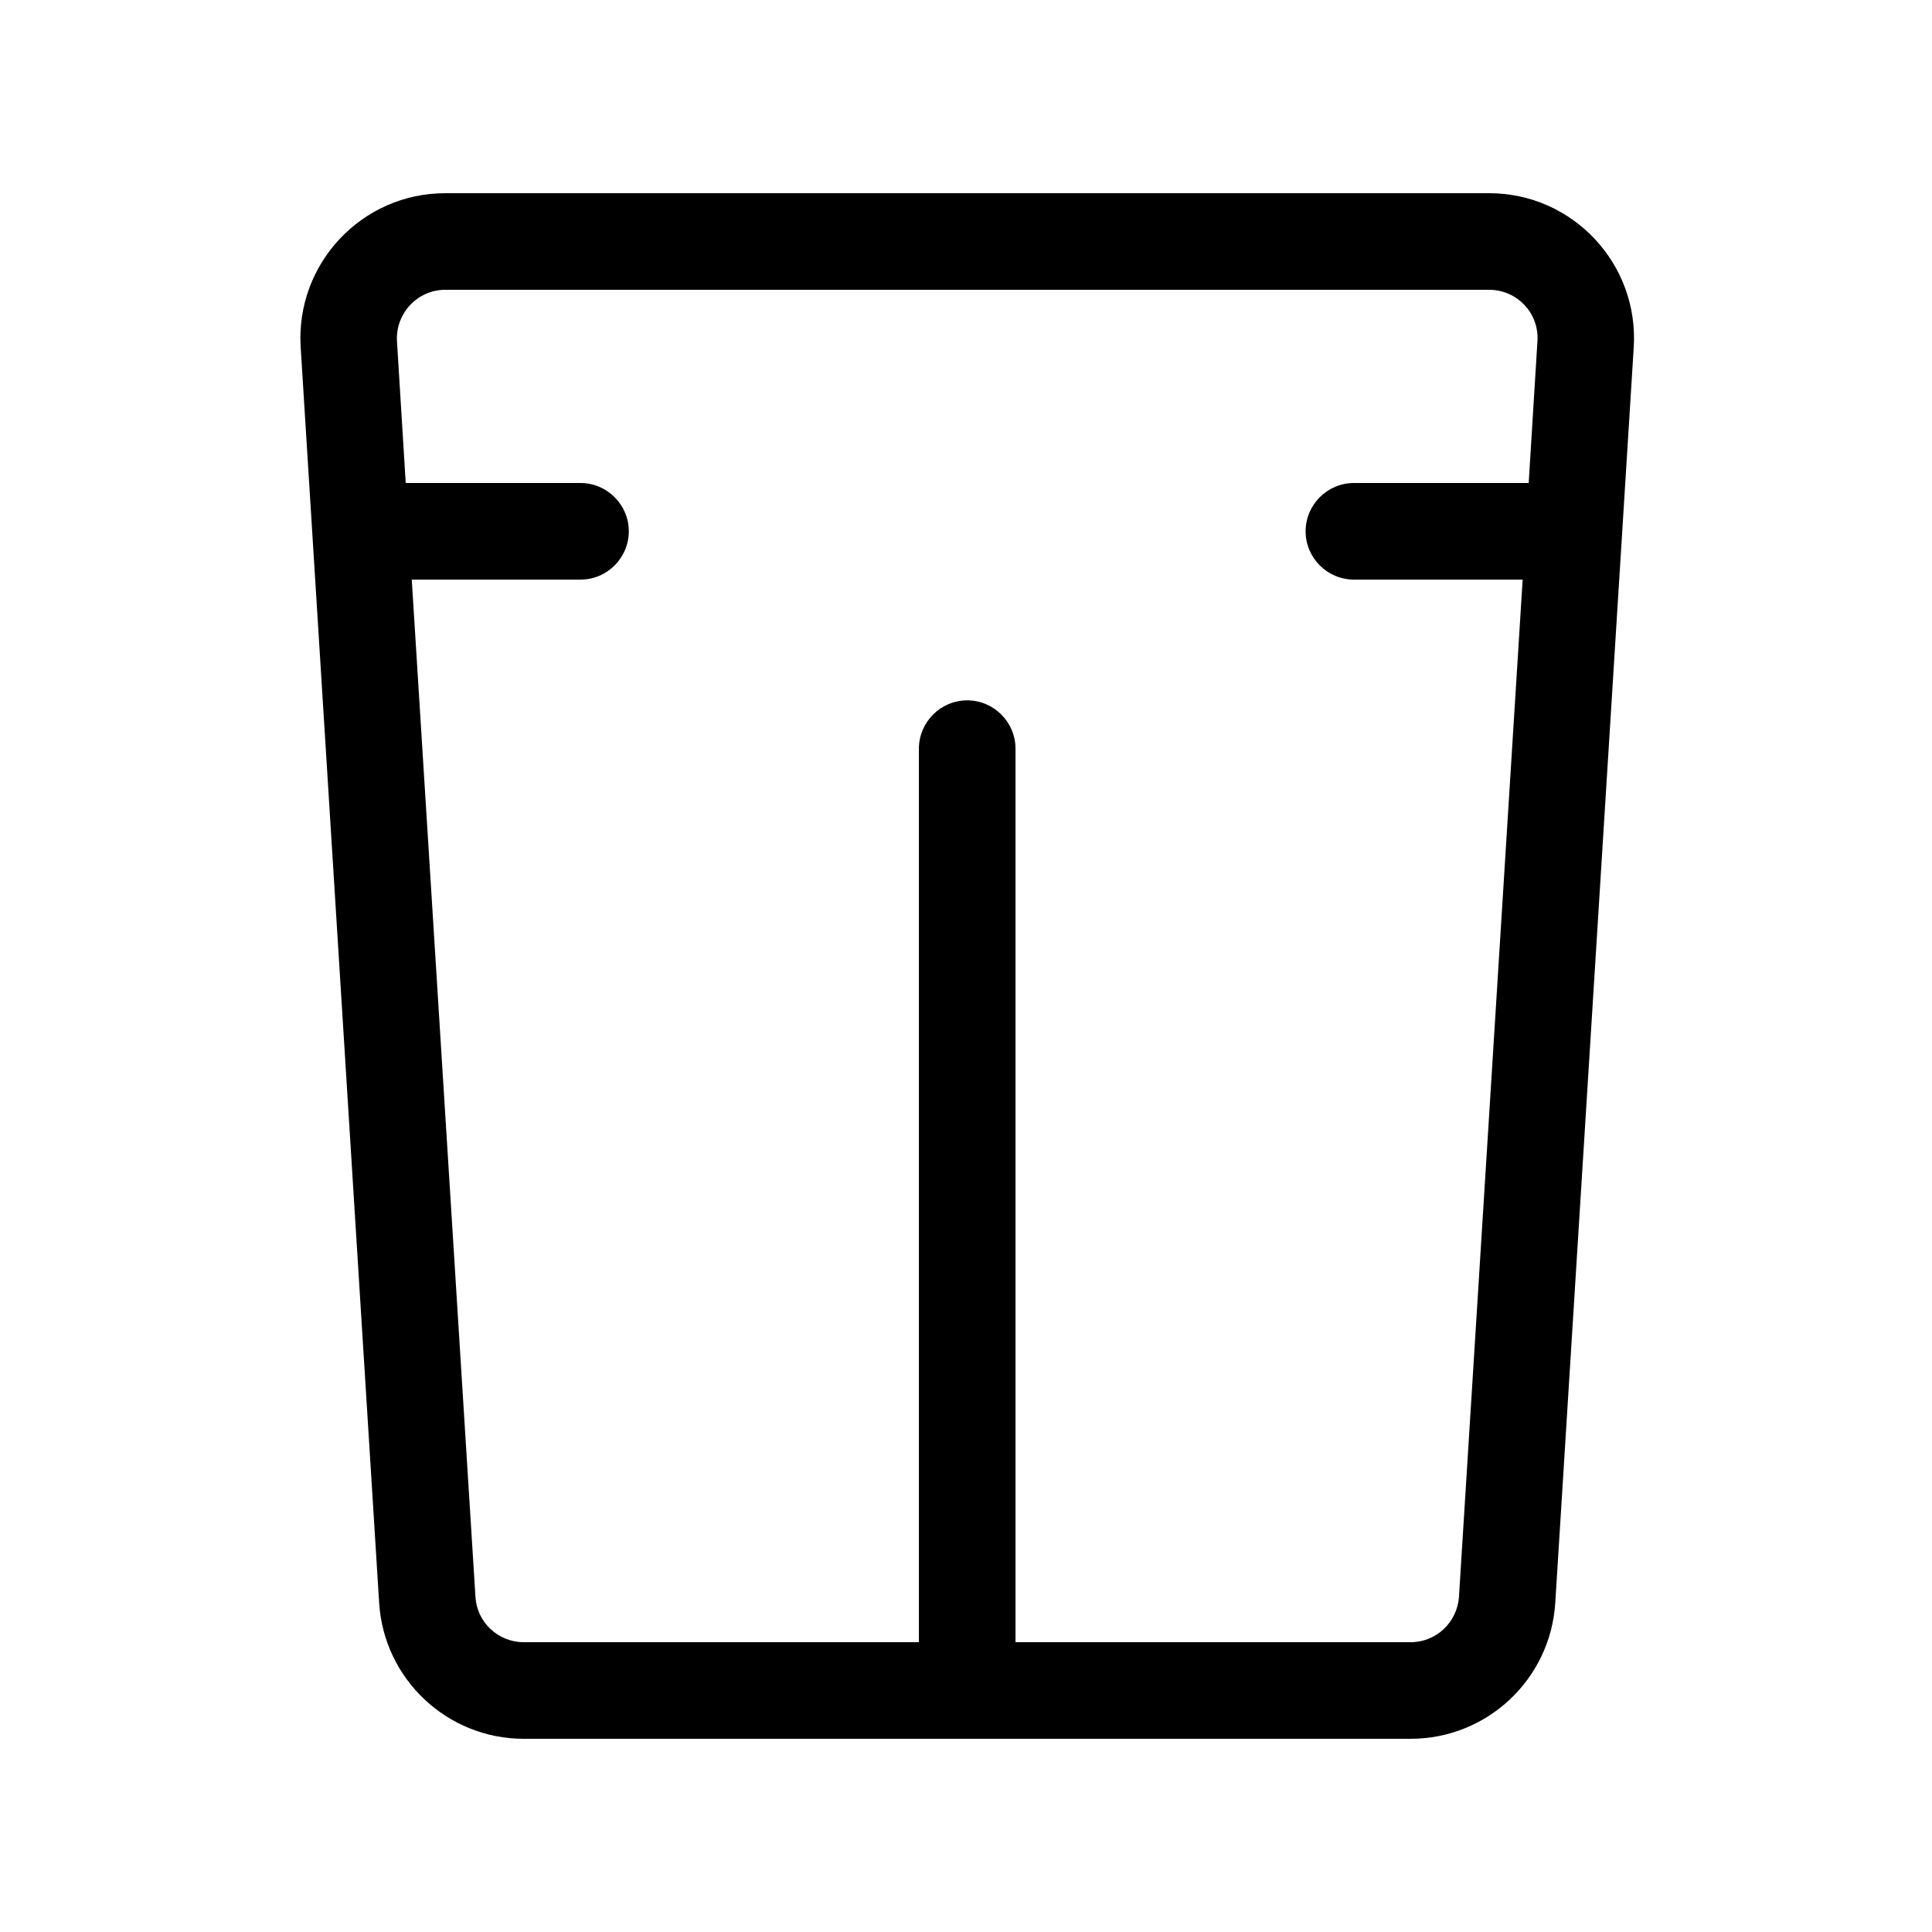
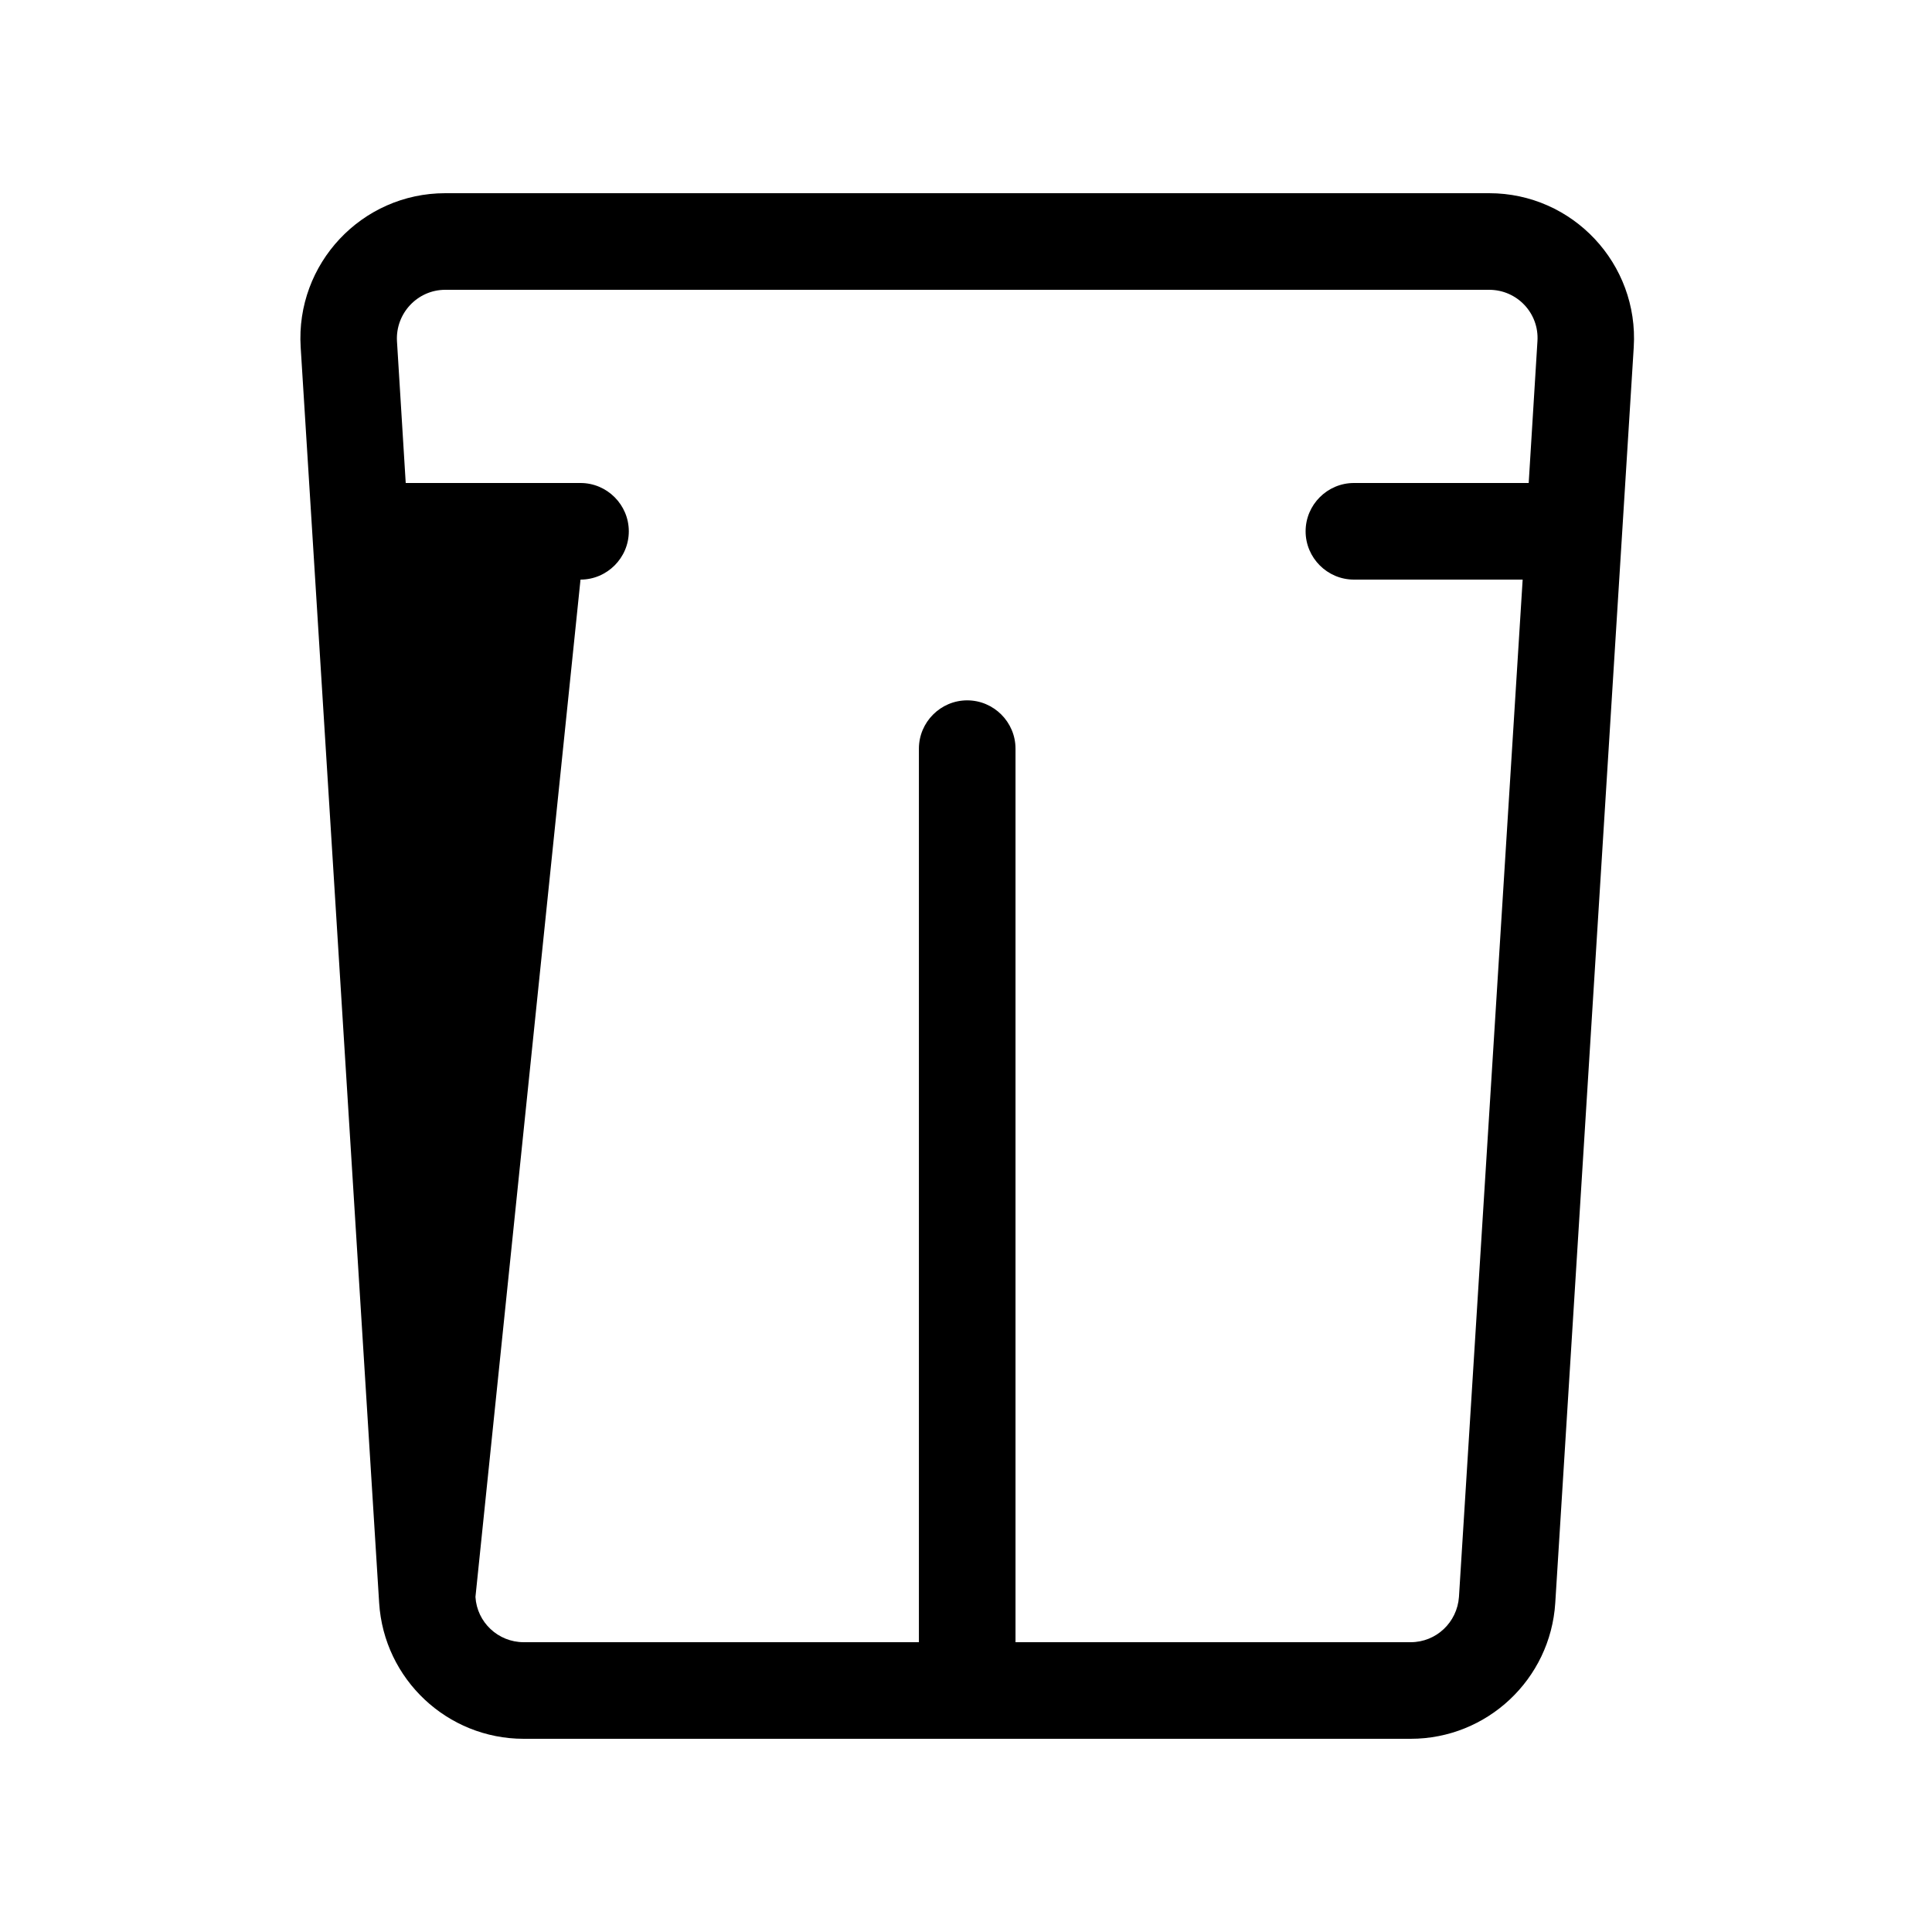
<svg xmlns="http://www.w3.org/2000/svg" viewBox="0 0 640 640">
-   <path fill="currentColor" d="M147.5 96C138.3 96 131 103.8 131.5 113L134.4 160L192.3 160C201.1 160 208.3 167.2 208.3 176C208.3 184.8 201.1 192 192.3 192L136.4 192L157.5 529C158 537.4 165 544 173.5 544L304.4 544L304.4 248C304.4 239.2 311.6 232 320.4 232C329.2 232 336.4 239.2 336.4 248L336.4 544L467.3 544C475.8 544 482.7 537.4 483.3 529L504.4 192L448.5 192C439.7 192 432.5 184.8 432.5 176C432.5 167.2 439.7 160 448.5 160L506.4 160L509.3 113C509.9 103.8 502.6 96 493.3 96L147.5 96zM320.4 576L173.5 576C148.2 576 127.2 556.3 125.6 531L99.6 115C97.9 87.4 119.8 64 147.5 64L493.3 64C521 64 542.9 87.4 541.2 115L515.2 531C513.6 556.3 492.6 576 467.3 576L320.4 576z" />
+   <path fill="currentColor" d="M147.5 96C138.3 96 131 103.8 131.5 113L134.4 160L192.3 160C201.1 160 208.3 167.2 208.3 176C208.3 184.8 201.1 192 192.3 192L157.5 529C158 537.4 165 544 173.5 544L304.4 544L304.4 248C304.4 239.2 311.6 232 320.4 232C329.2 232 336.4 239.2 336.4 248L336.4 544L467.3 544C475.8 544 482.7 537.4 483.3 529L504.4 192L448.5 192C439.7 192 432.5 184.8 432.5 176C432.5 167.2 439.7 160 448.5 160L506.4 160L509.3 113C509.9 103.8 502.6 96 493.3 96L147.5 96zM320.4 576L173.5 576C148.2 576 127.2 556.3 125.6 531L99.6 115C97.9 87.4 119.8 64 147.5 64L493.3 64C521 64 542.9 87.4 541.2 115L515.2 531C513.6 556.3 492.6 576 467.3 576L320.4 576z" />
</svg>